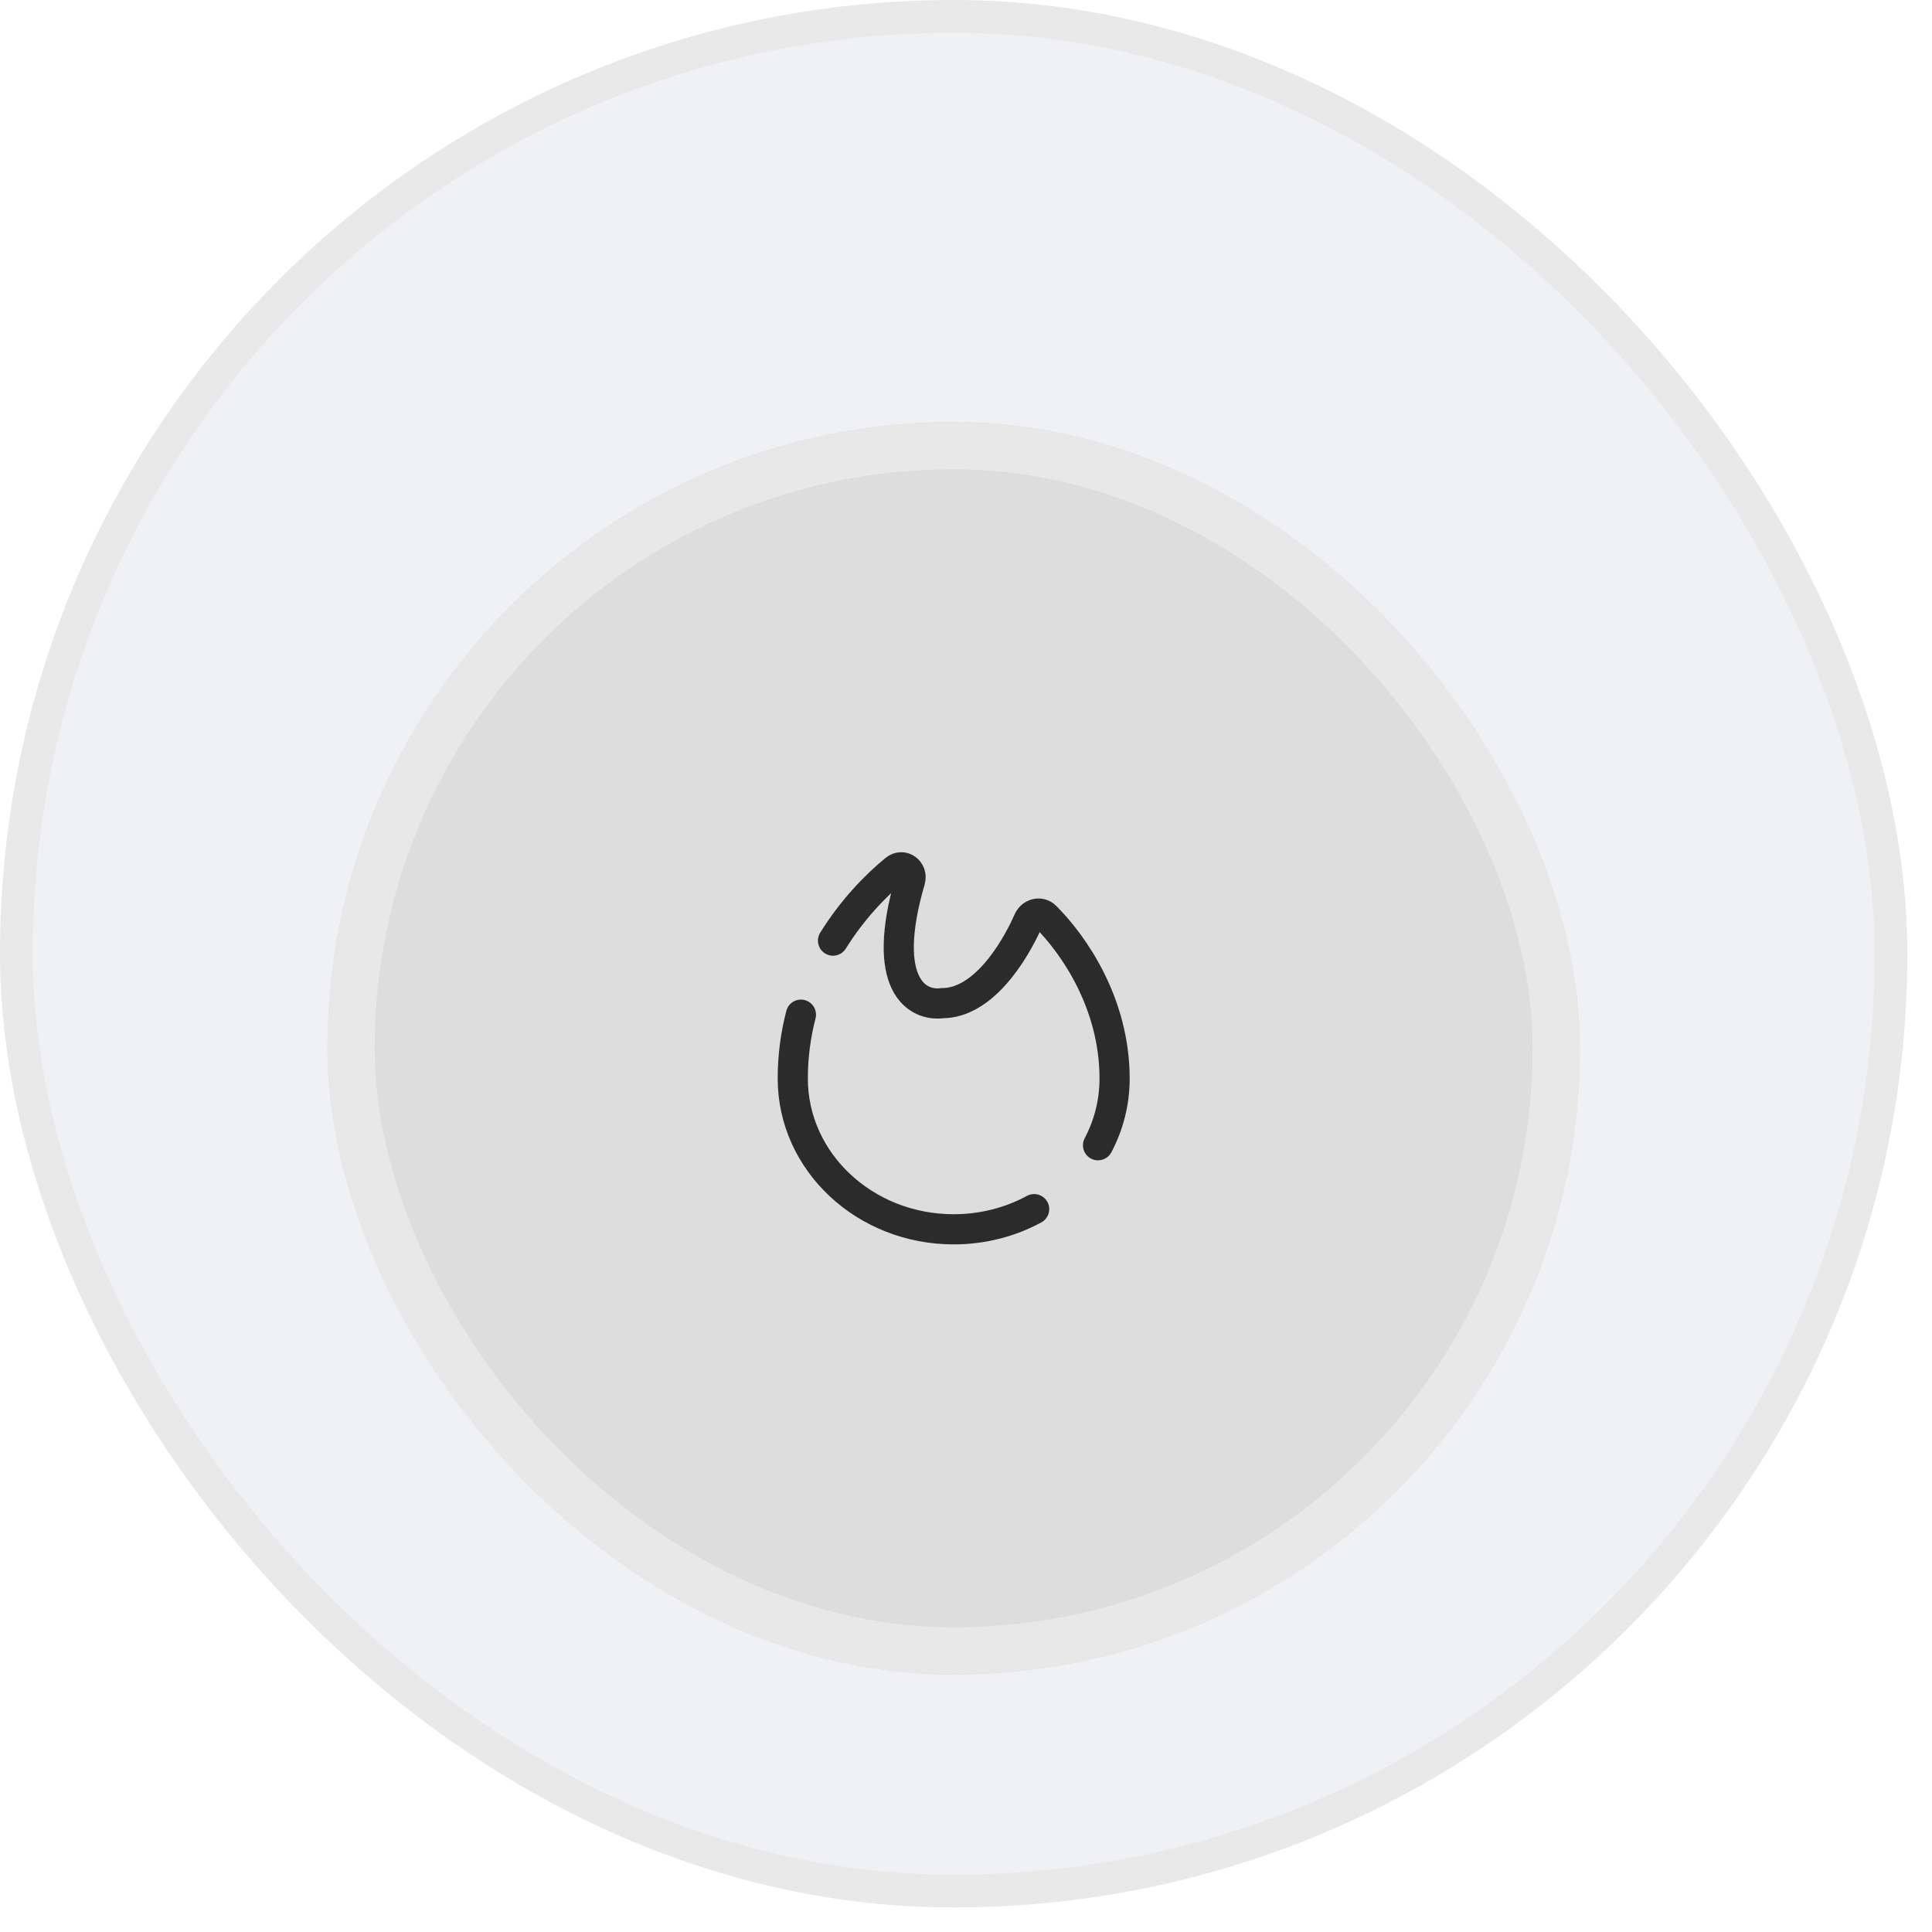
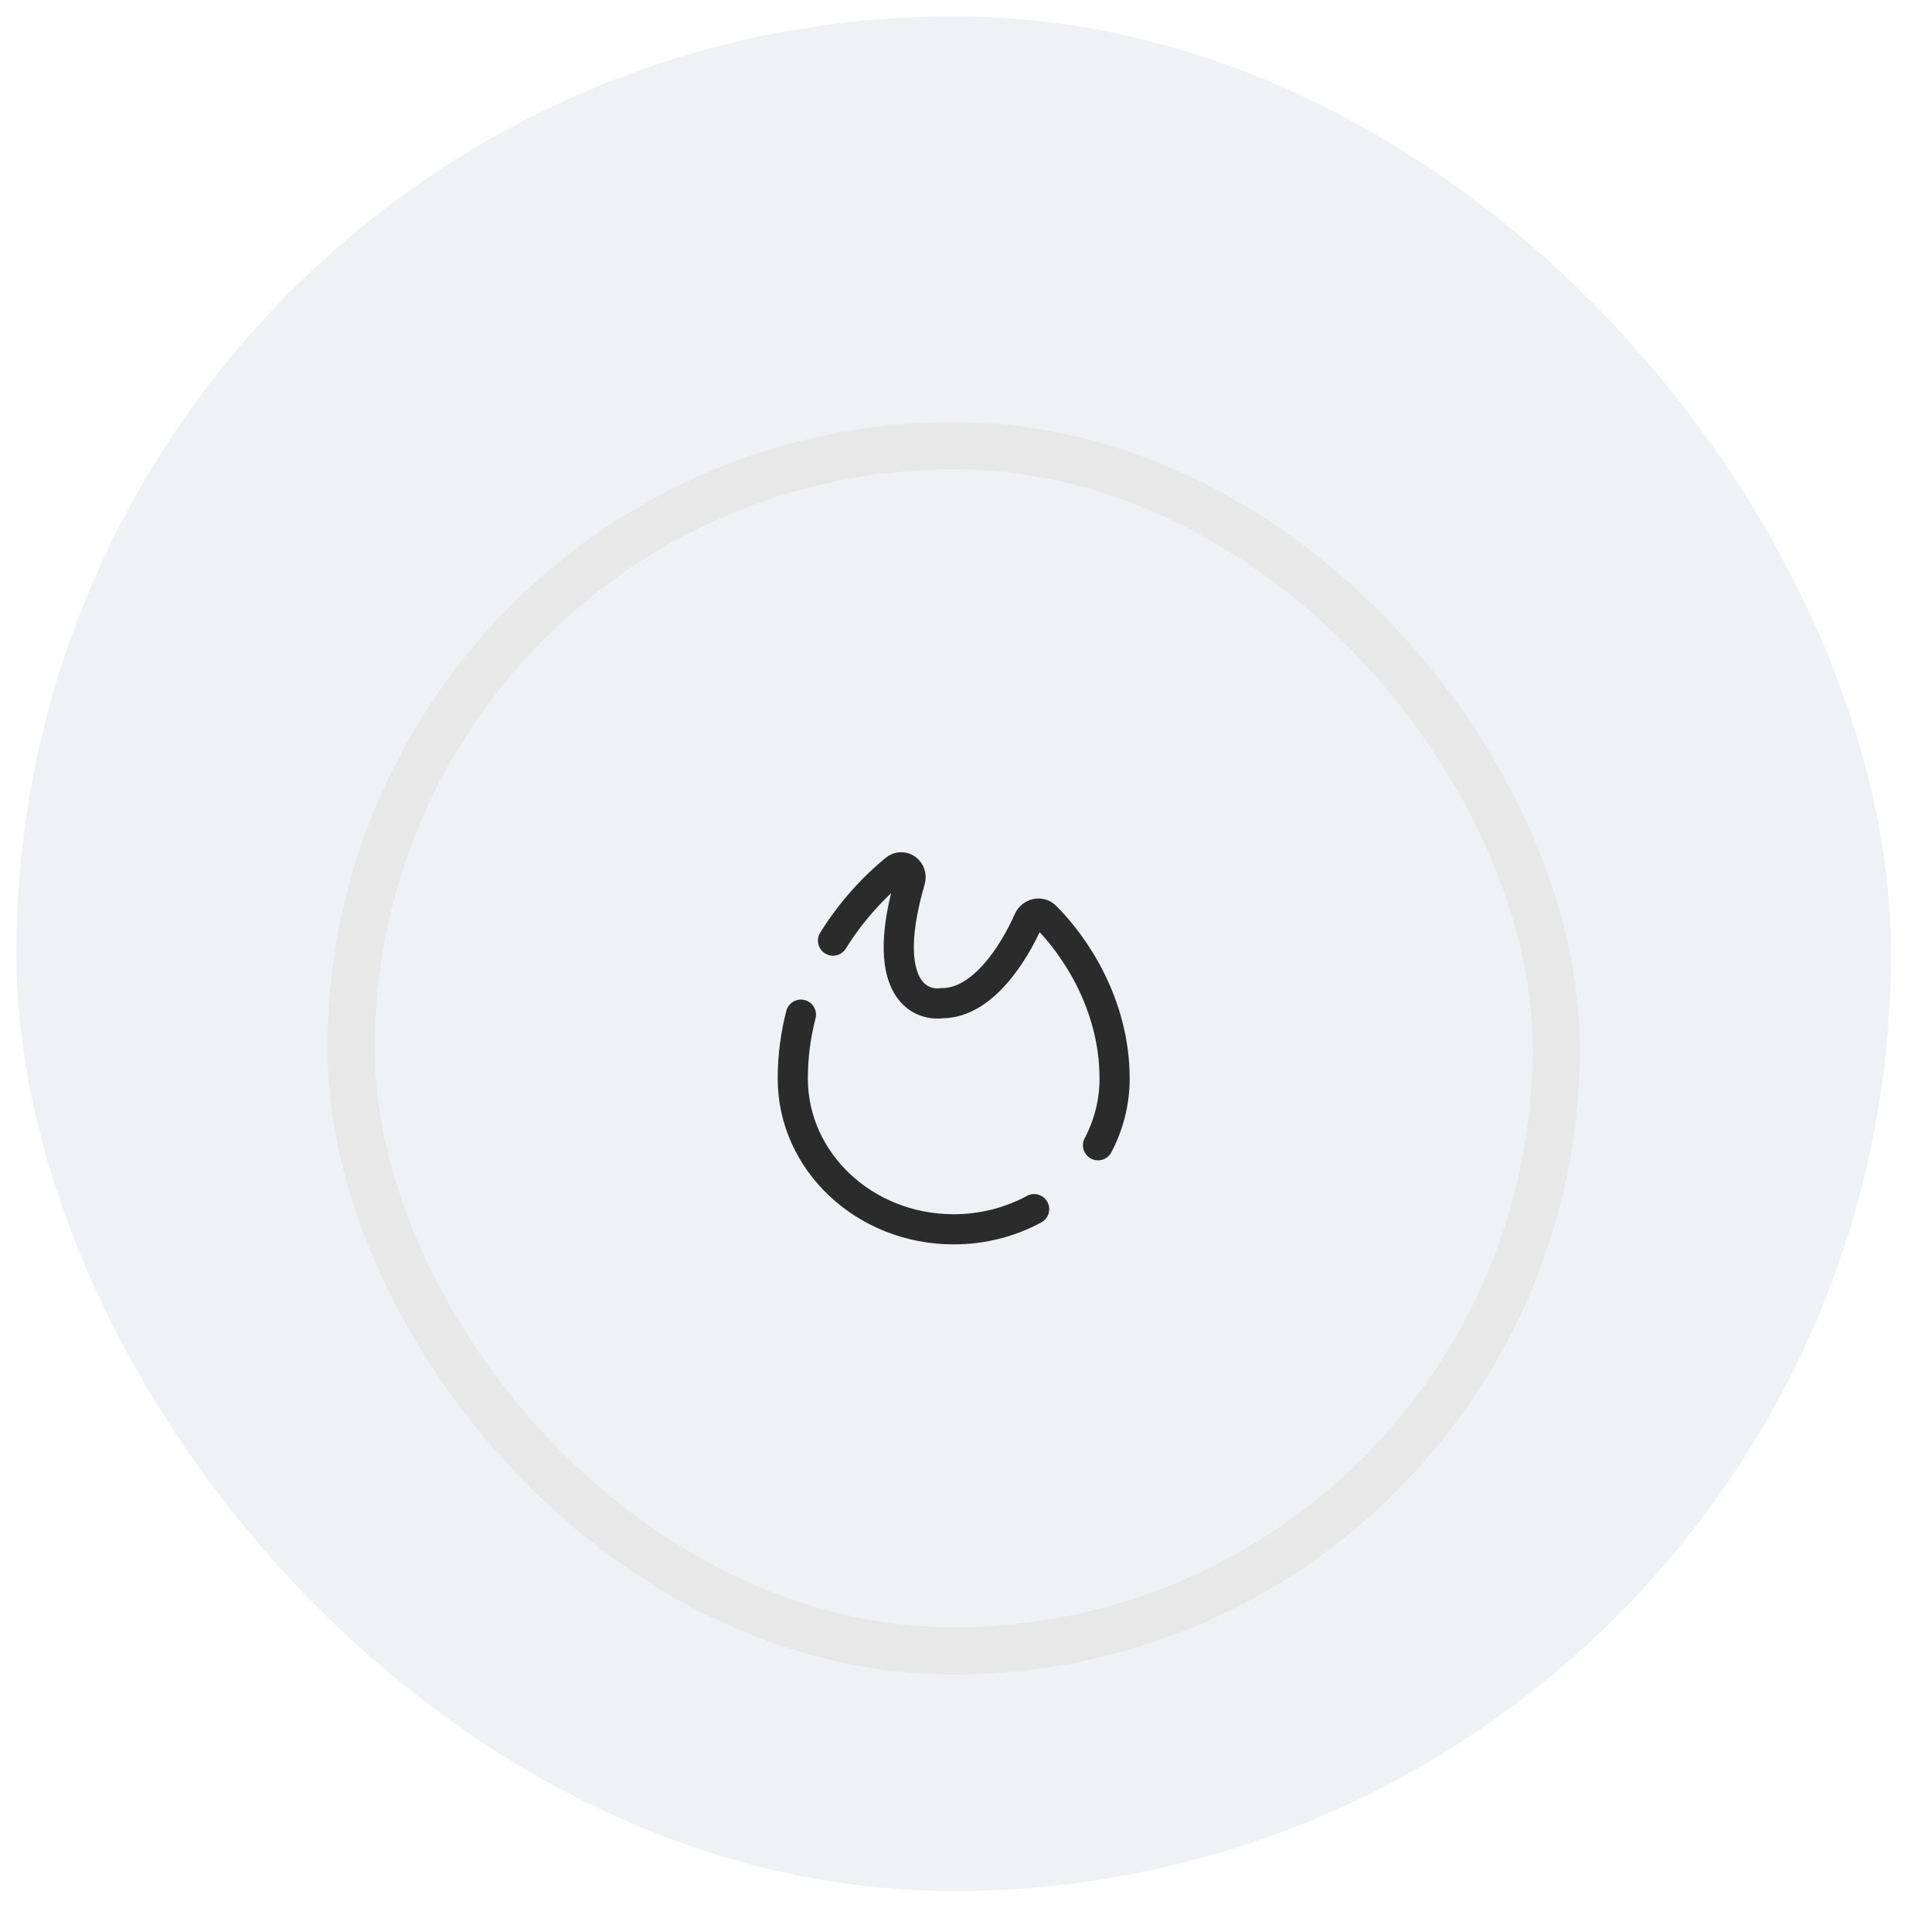
<svg xmlns="http://www.w3.org/2000/svg" width="59" height="59" viewBox="0 0 59 59" fill="none">
  <rect x="0.5" y="0.5" width="57.248" height="57.25" rx="28.624" fill="#EFF1F4" />
-   <rect x="0.5" y="0.5" width="57.248" height="57.25" rx="28.624" stroke="#E9E9E9" />
  <g filter="url(#filter0_i_29_2180)">
-     <rect x="10" y="10" width="38.248" height="38.25" rx="19.124" fill="#DDDDDD" />
    <rect x="10.722" y="10.722" width="36.804" height="36.807" rx="18.402" stroke="#E8E8E8" stroke-width="1.443" />
    <path d="M31.581 34.038C30.858 34.43 30.019 34.654 29.124 34.654C26.41 34.654 24.21 32.593 24.21 30.05C24.21 29.355 24.302 28.704 24.459 28.099M33.532 32.087C33.856 31.473 34.038 30.781 34.038 30.05C34.038 27.752 32.788 25.955 31.926 25.099C31.766 24.94 31.5 25.011 31.41 25.215C30.951 26.253 29.995 27.748 28.773 27.748C28.017 27.849 26.862 27.202 27.794 23.996C27.878 23.707 27.57 23.476 27.334 23.669C26.724 24.169 26.022 24.9 25.439 25.838" stroke="#2B2B2B" stroke-width="0.921" stroke-linecap="round" />
  </g>
  <defs>
    <filter id="filter0_i_29_2180" x="10" y="10" width="38.248" height="40.992" filterUnits="userSpaceOnUse" color-interpolation-filters="sRGB">
      <feFlood flood-opacity="0" result="BackgroundImageFix" />
      <feBlend mode="normal" in="SourceGraphic" in2="BackgroundImageFix" result="shape" />
      <feColorMatrix in="SourceAlpha" type="matrix" values="0 0 0 0 0 0 0 0 0 0 0 0 0 0 0 0 0 0 127 0" result="hardAlpha" />
      <feOffset dy="2.887" />
      <feGaussianBlur stdDeviation="1.371" />
      <feComposite in2="hardAlpha" operator="arithmetic" k2="-1" k3="1" />
      <feColorMatrix type="matrix" values="0 0 0 0 0 0 0 0 0 0 0 0 0 0 0 0 0 0 0.07 0" />
      <feBlend mode="normal" in2="shape" result="effect1_innerShadow_29_2180" />
    </filter>
  </defs>
</svg>